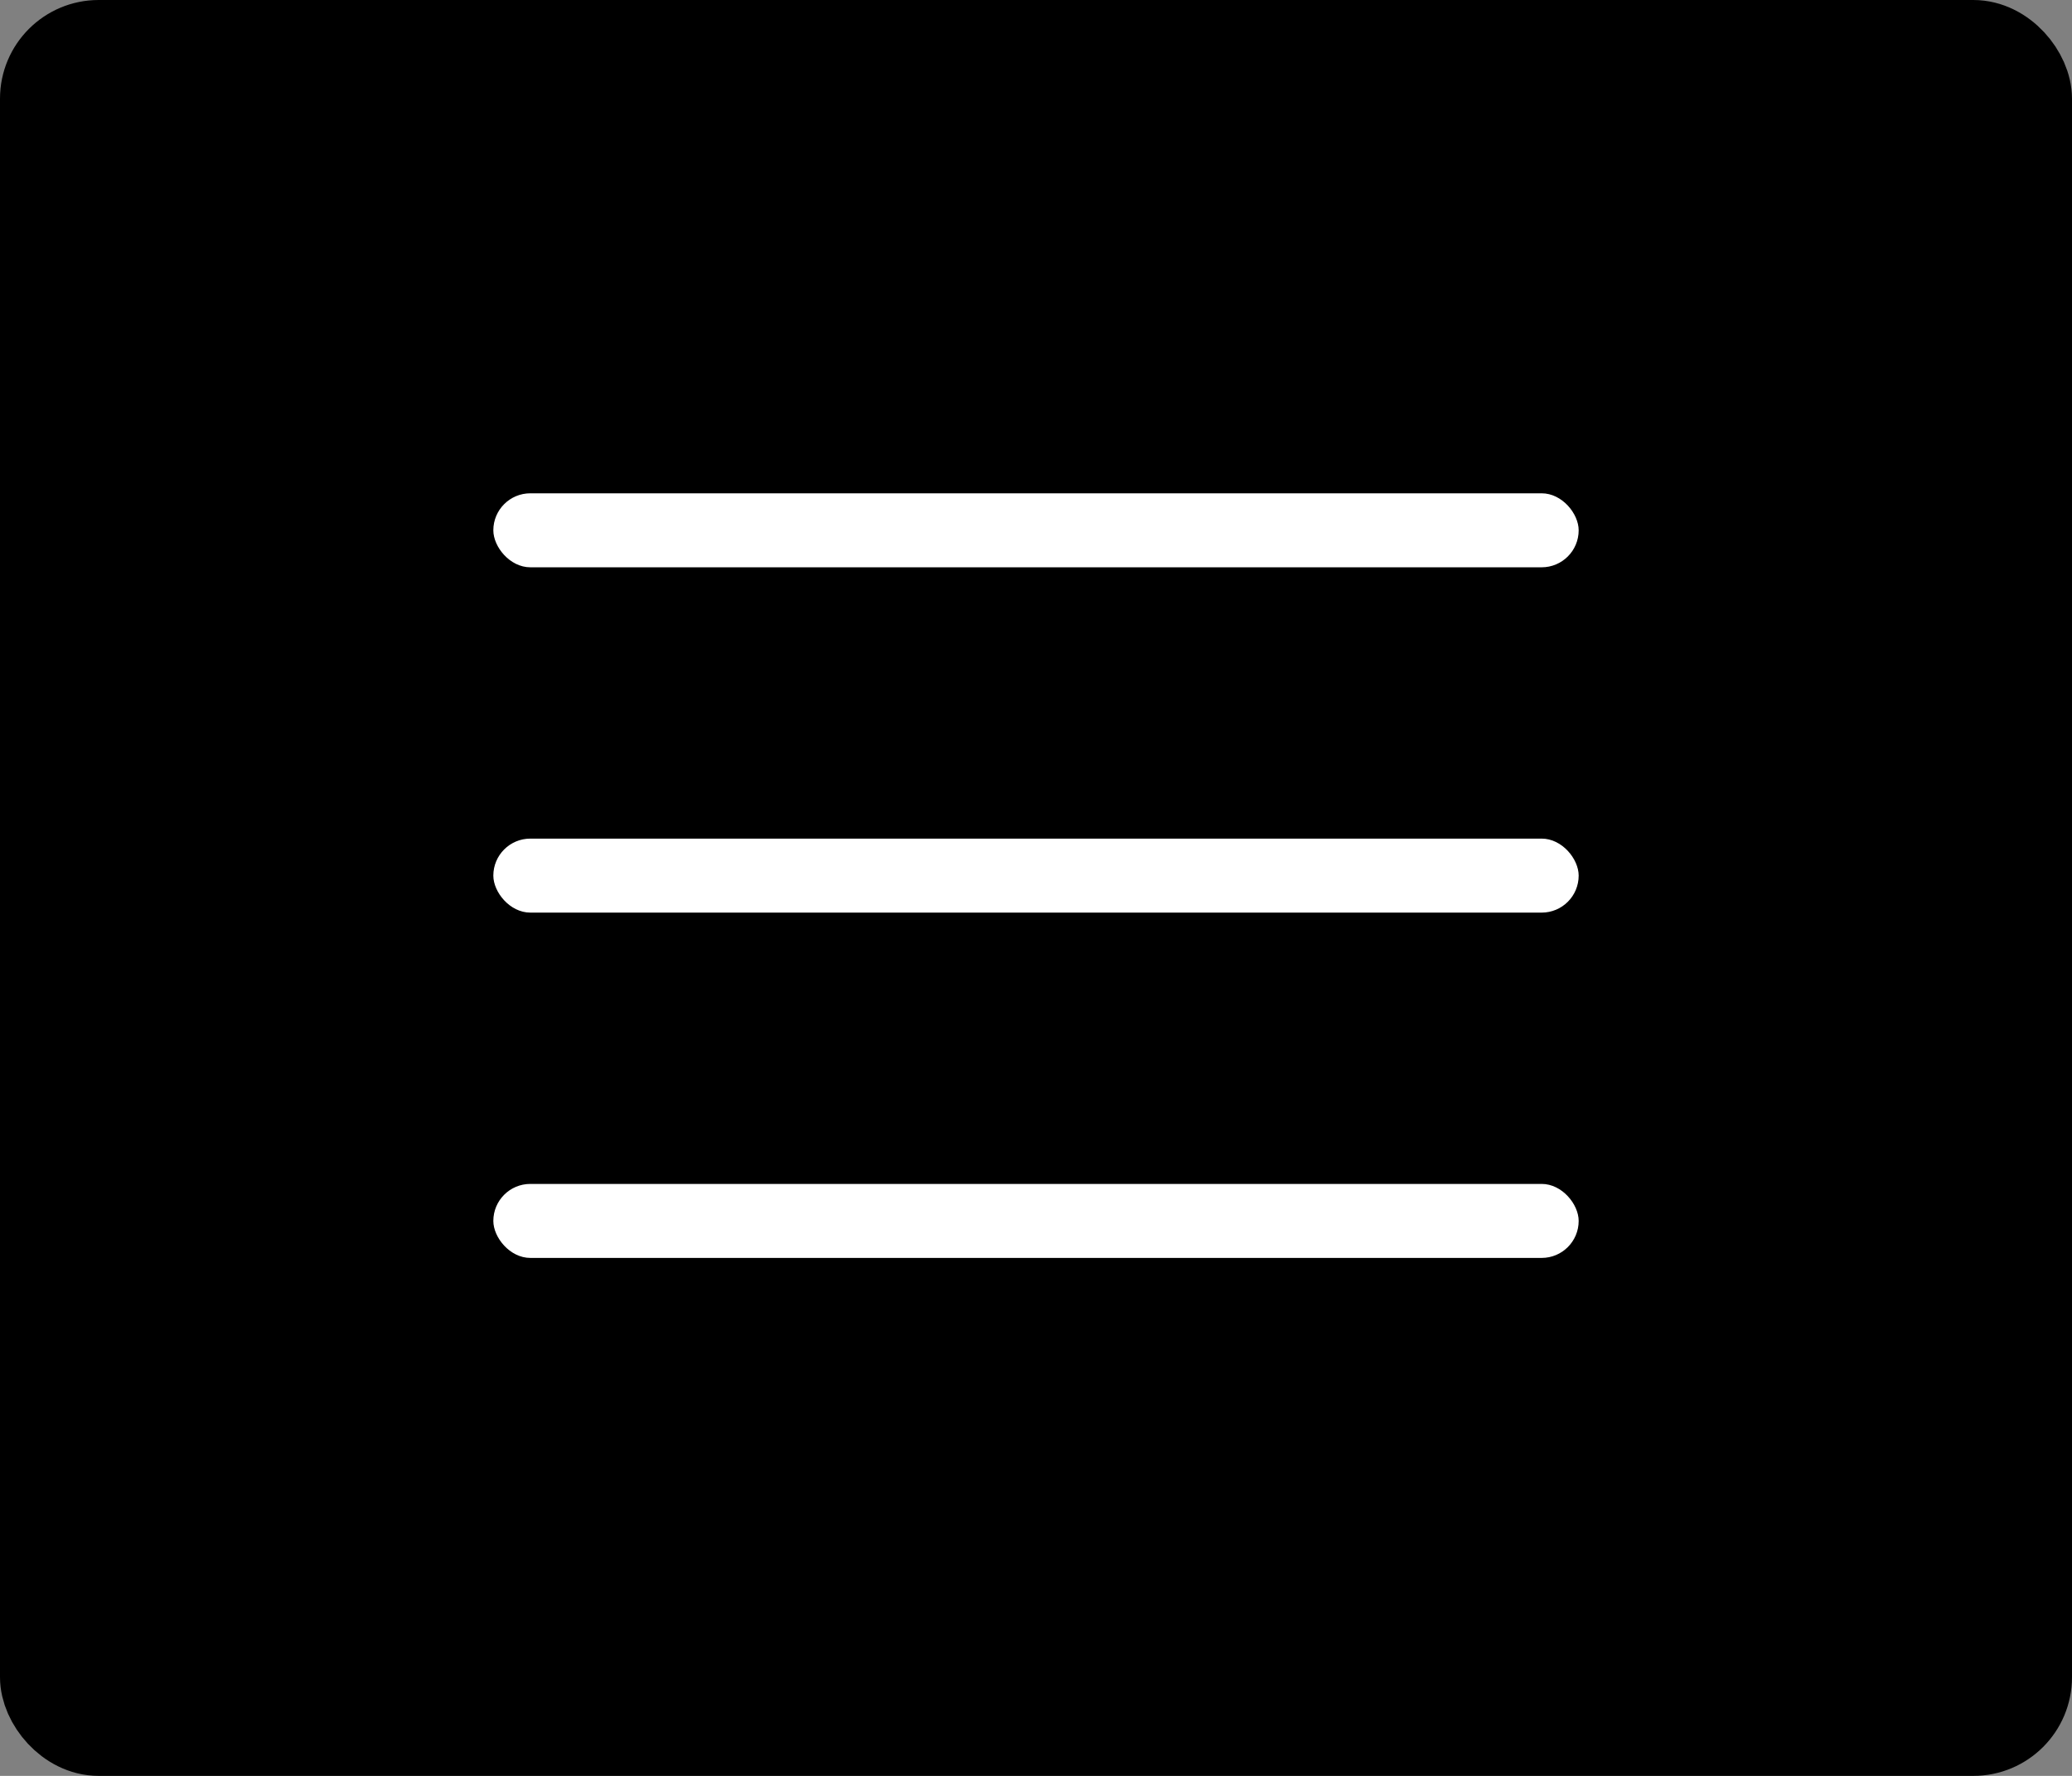
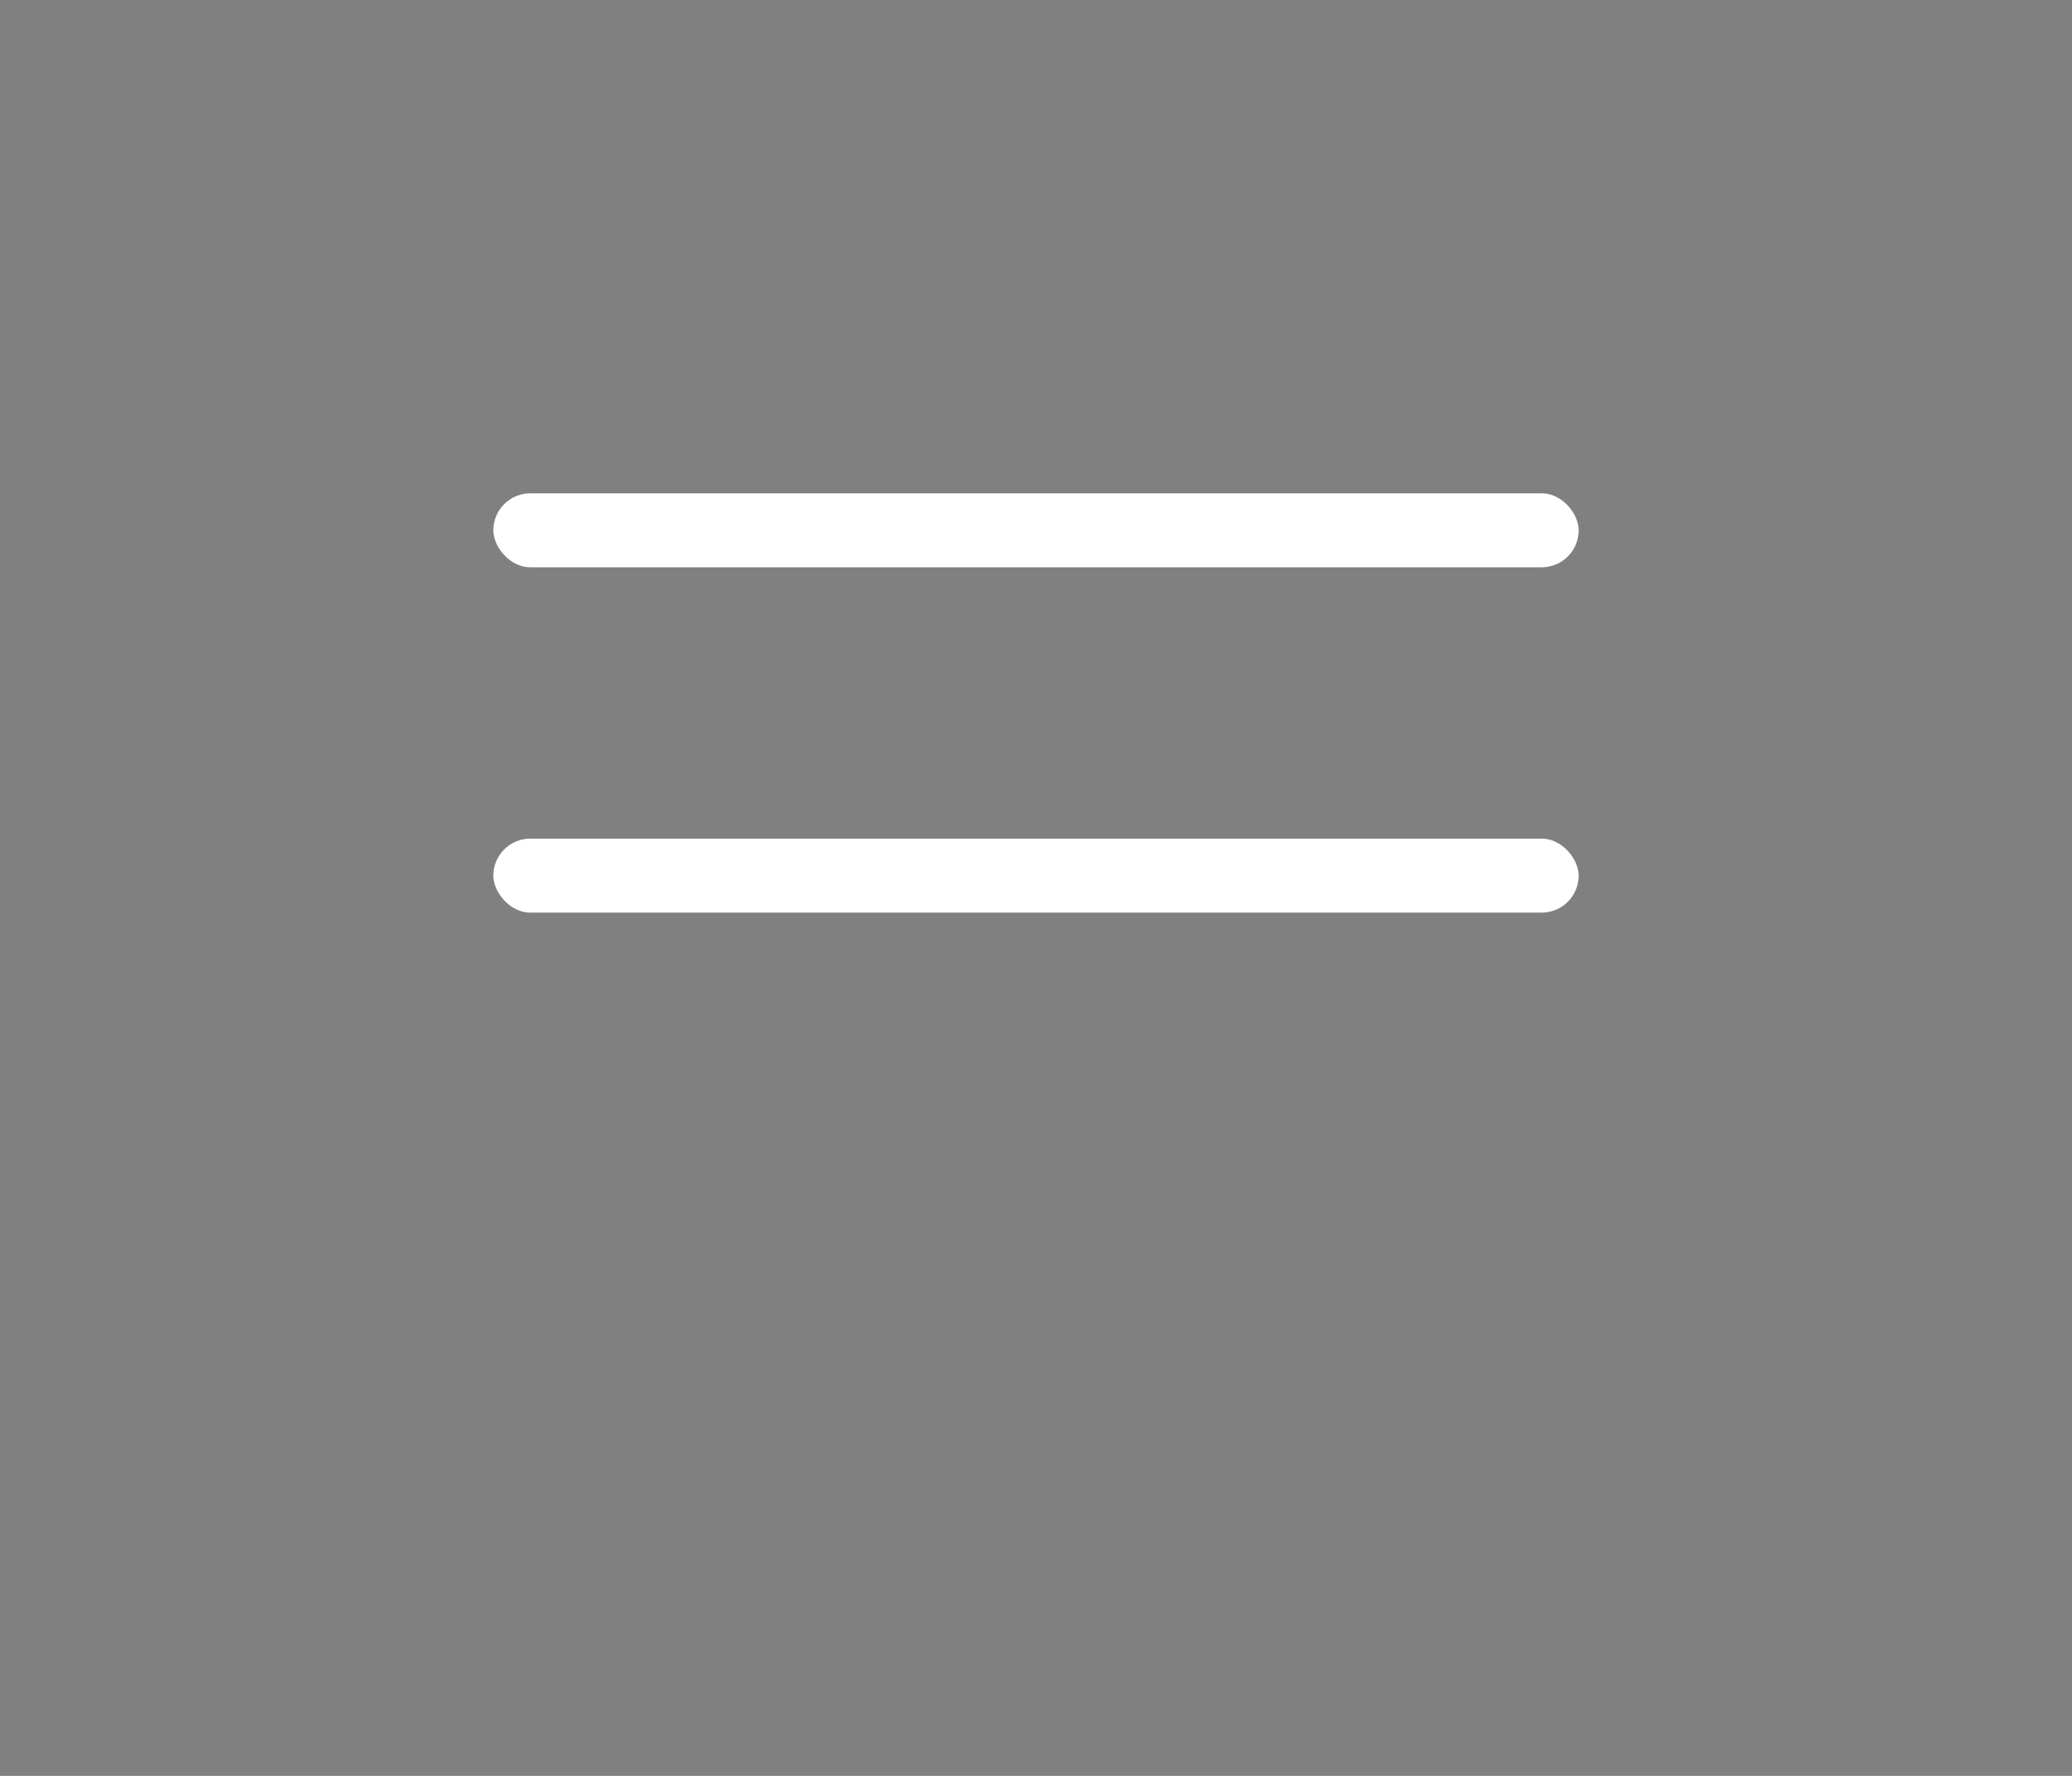
<svg xmlns="http://www.w3.org/2000/svg" width="42" height="36" viewBox="0 0 42 36" fill="none">
  <rect x="0" y="0" width="42" height="36" fill="#808080" stroke="none" />
-   <rect x="0.85" y="0.85" width="40.3" height="34.3" rx="1.15" fill="black" stroke="black" stroke-width="1.7" />
  <rect x="10" y="10" width="22" height="1.5" rx="0.75" fill="white" />
  <rect x="10" y="17" width="22" height="1.5" rx="0.75" fill="white" />
-   <rect x="10" y="24" width="22" height="1.5" rx="0.75" fill="white" />
</svg>